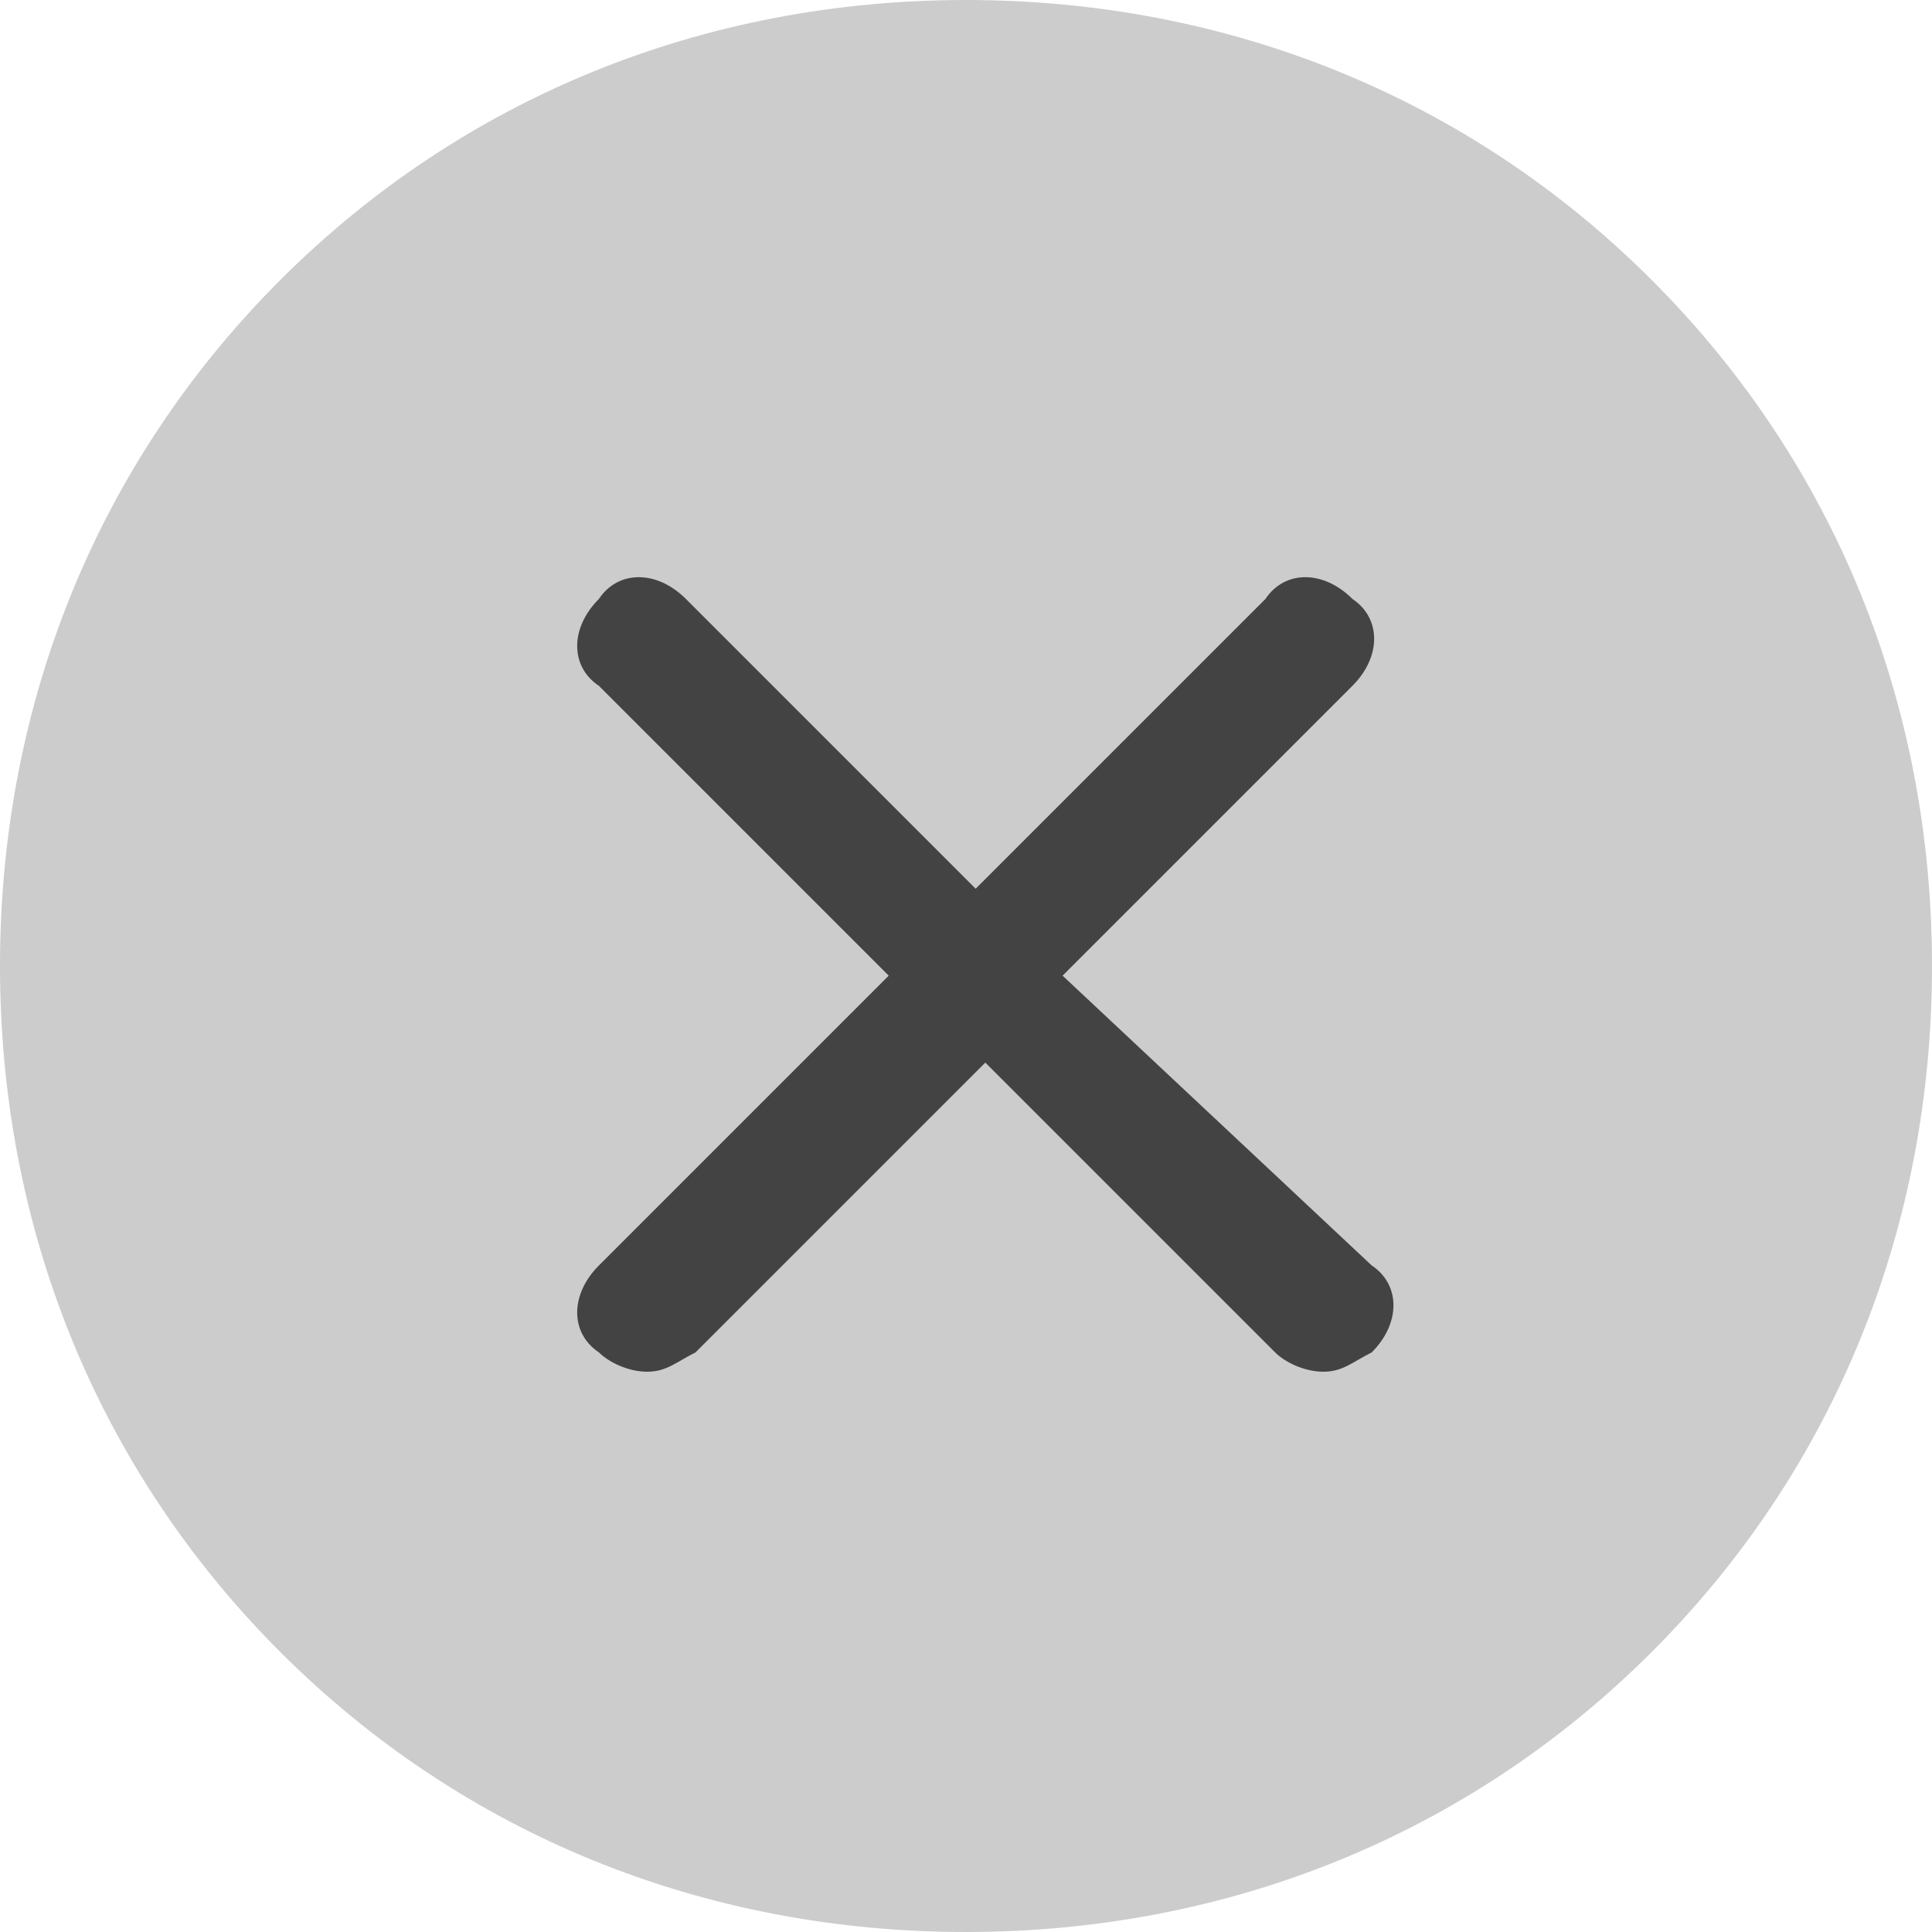
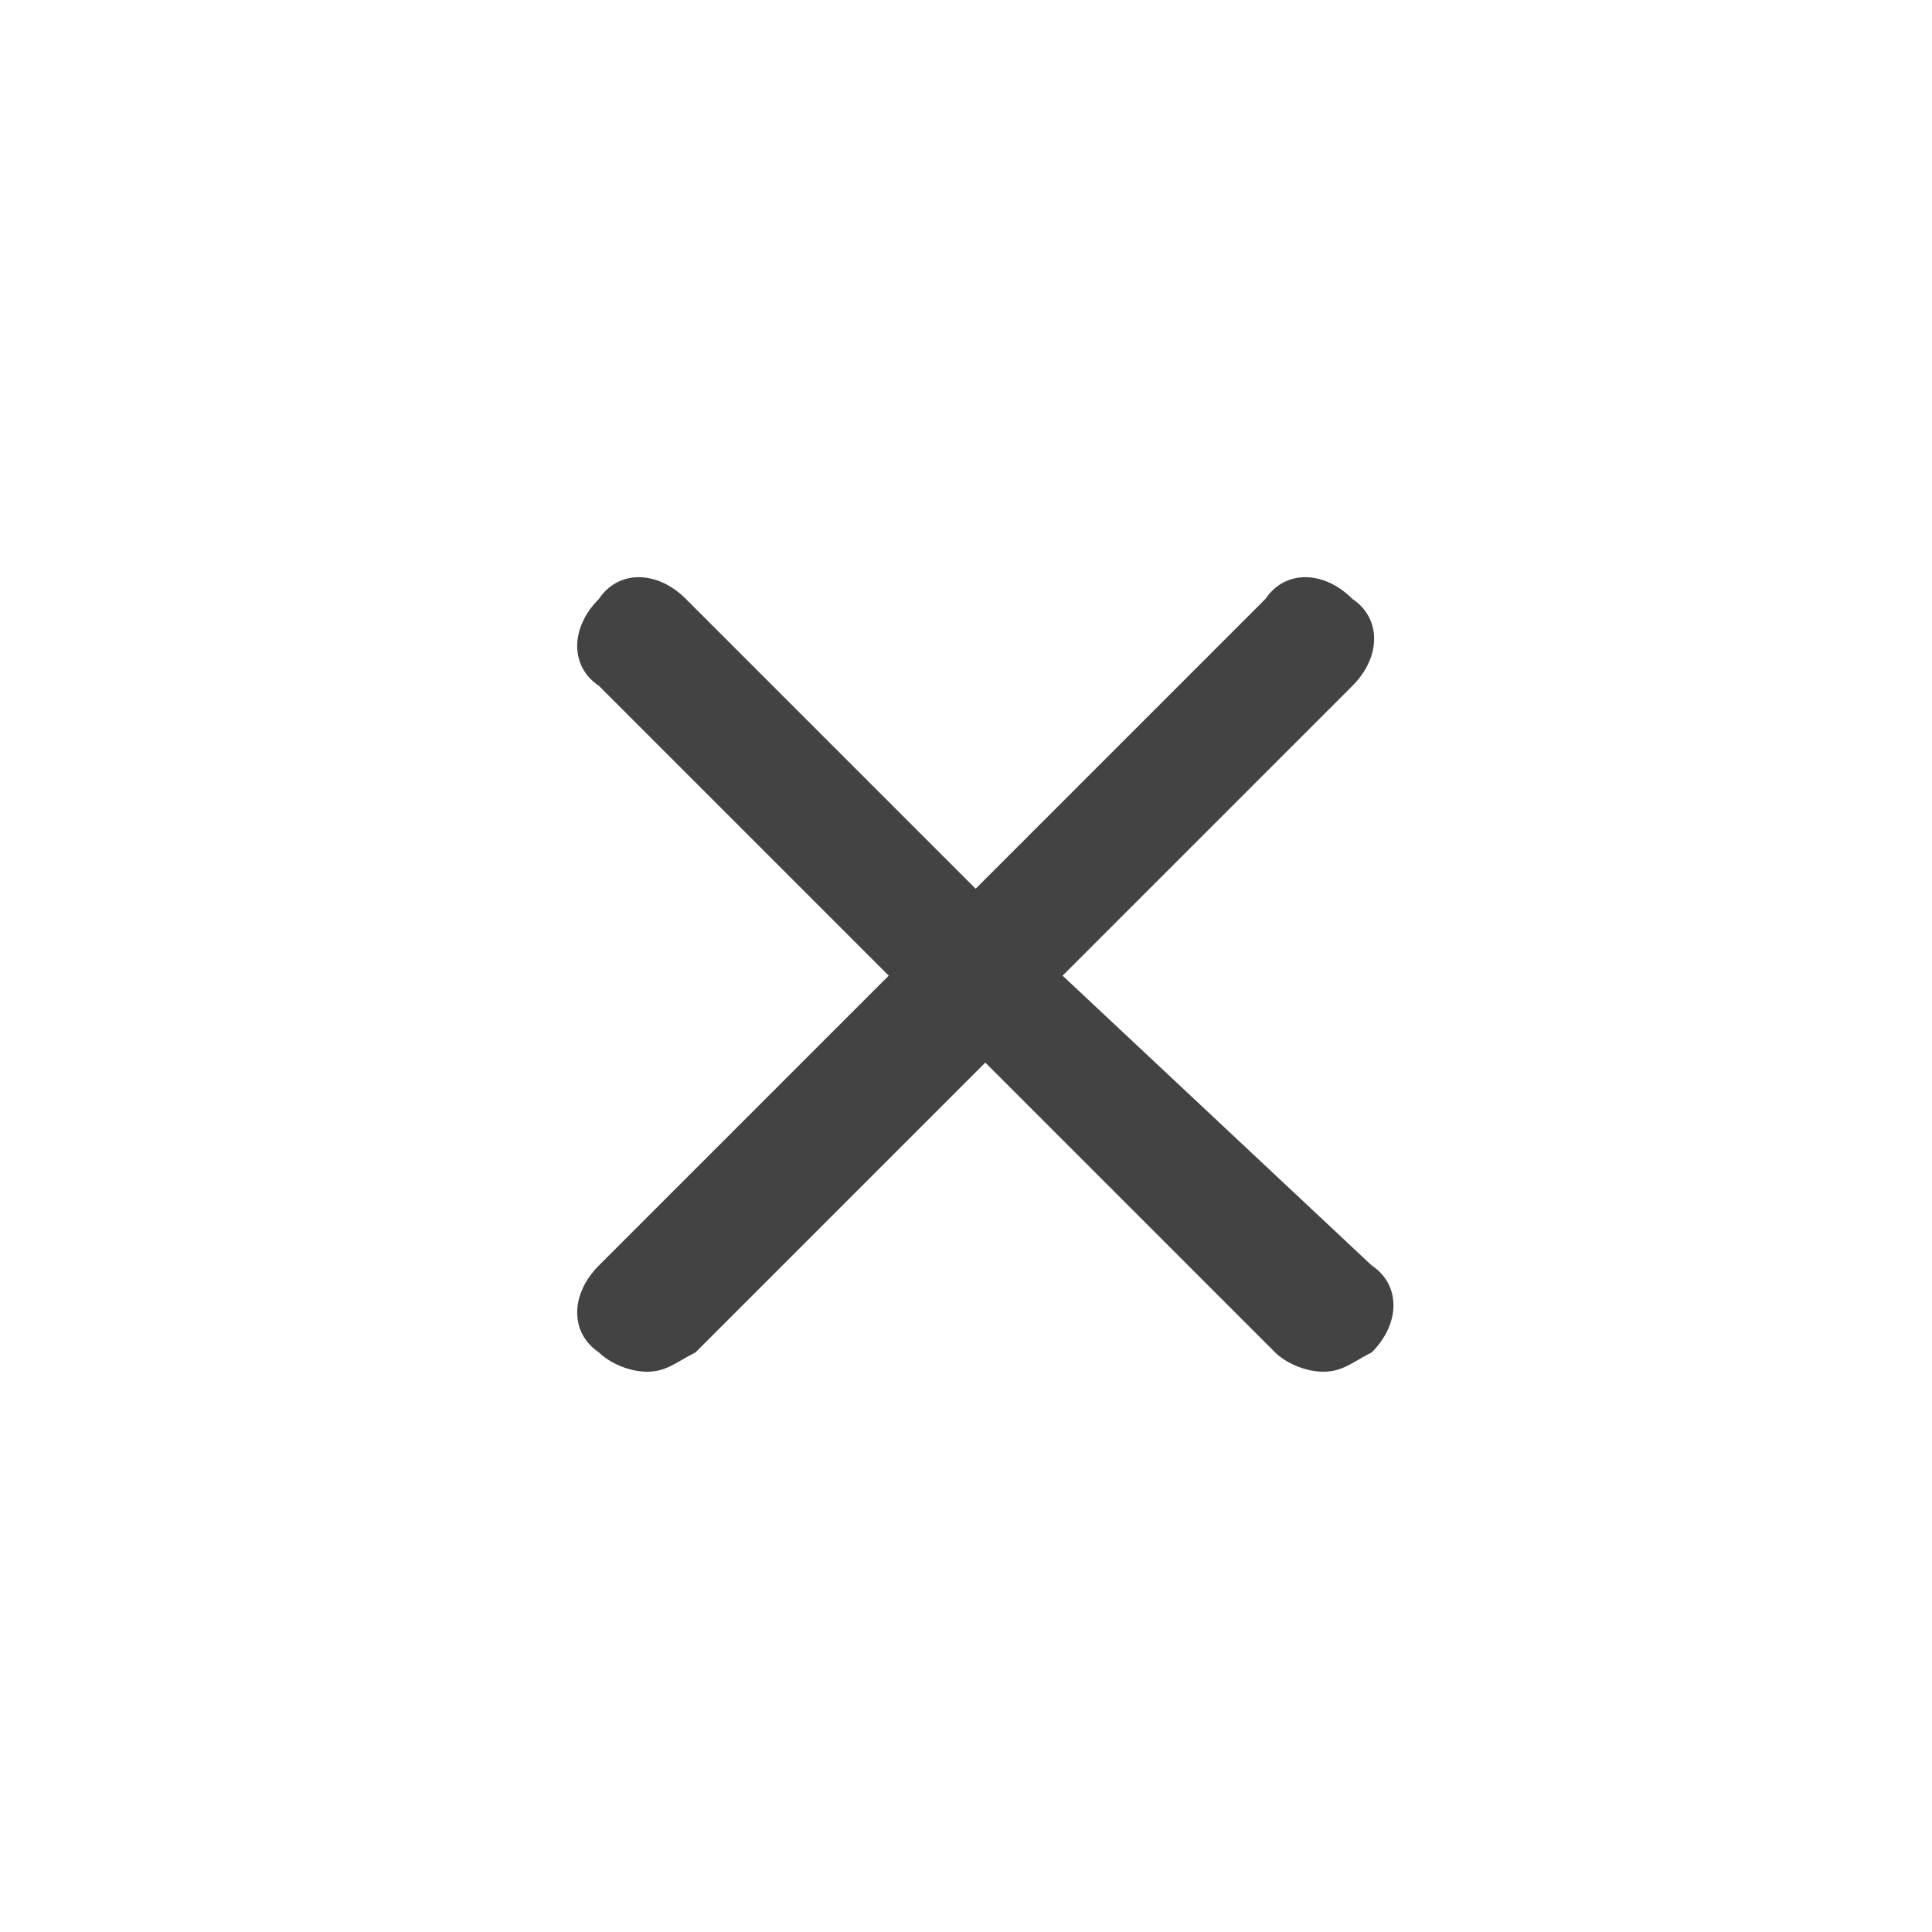
<svg xmlns="http://www.w3.org/2000/svg" version="1.1" x="0px" y="0px" viewBox="0 0 20 20" style="enable-background:new 0 0 20 20;" xml:space="preserve">
-   <path fill="#CCCCCC" d="M20,10c0,2.7-1,5.2-2.9,7.1C15.2,19,12.7,20,10,20s-5.2-1-7.1-2.9C1,15.2,0,12.7,0,10s1-5.2,2.9-7.1   C4.8,1,7.3,0,10,0s5.2,1,7.1,2.9C19,4.8,20,7.3,20,10" />
  <path fill="#434343" d="M11,10.1l3-3c0.3-0.3,0.3-0.7,0-0.9c-0.3-0.3-0.7-0.3-0.9,0l-3,3l-3-3c-0.3-0.3-0.7-0.3-0.9,0   c-0.3,0.3-0.3,0.7,0,0.9l3,3l-3,3c-0.3,0.3-0.3,0.7,0,0.9c0.1,0.1,0.3,0.2,0.5,0.2c0.2,0,0.3-0.1,0.5-0.2l3-3l3,3   c0.1,0.1,0.3,0.2,0.5,0.2c0.2,0,0.3-0.1,0.5-0.2c0.3-0.3,0.3-0.7,0-0.9L11,10.1z" />
</svg>